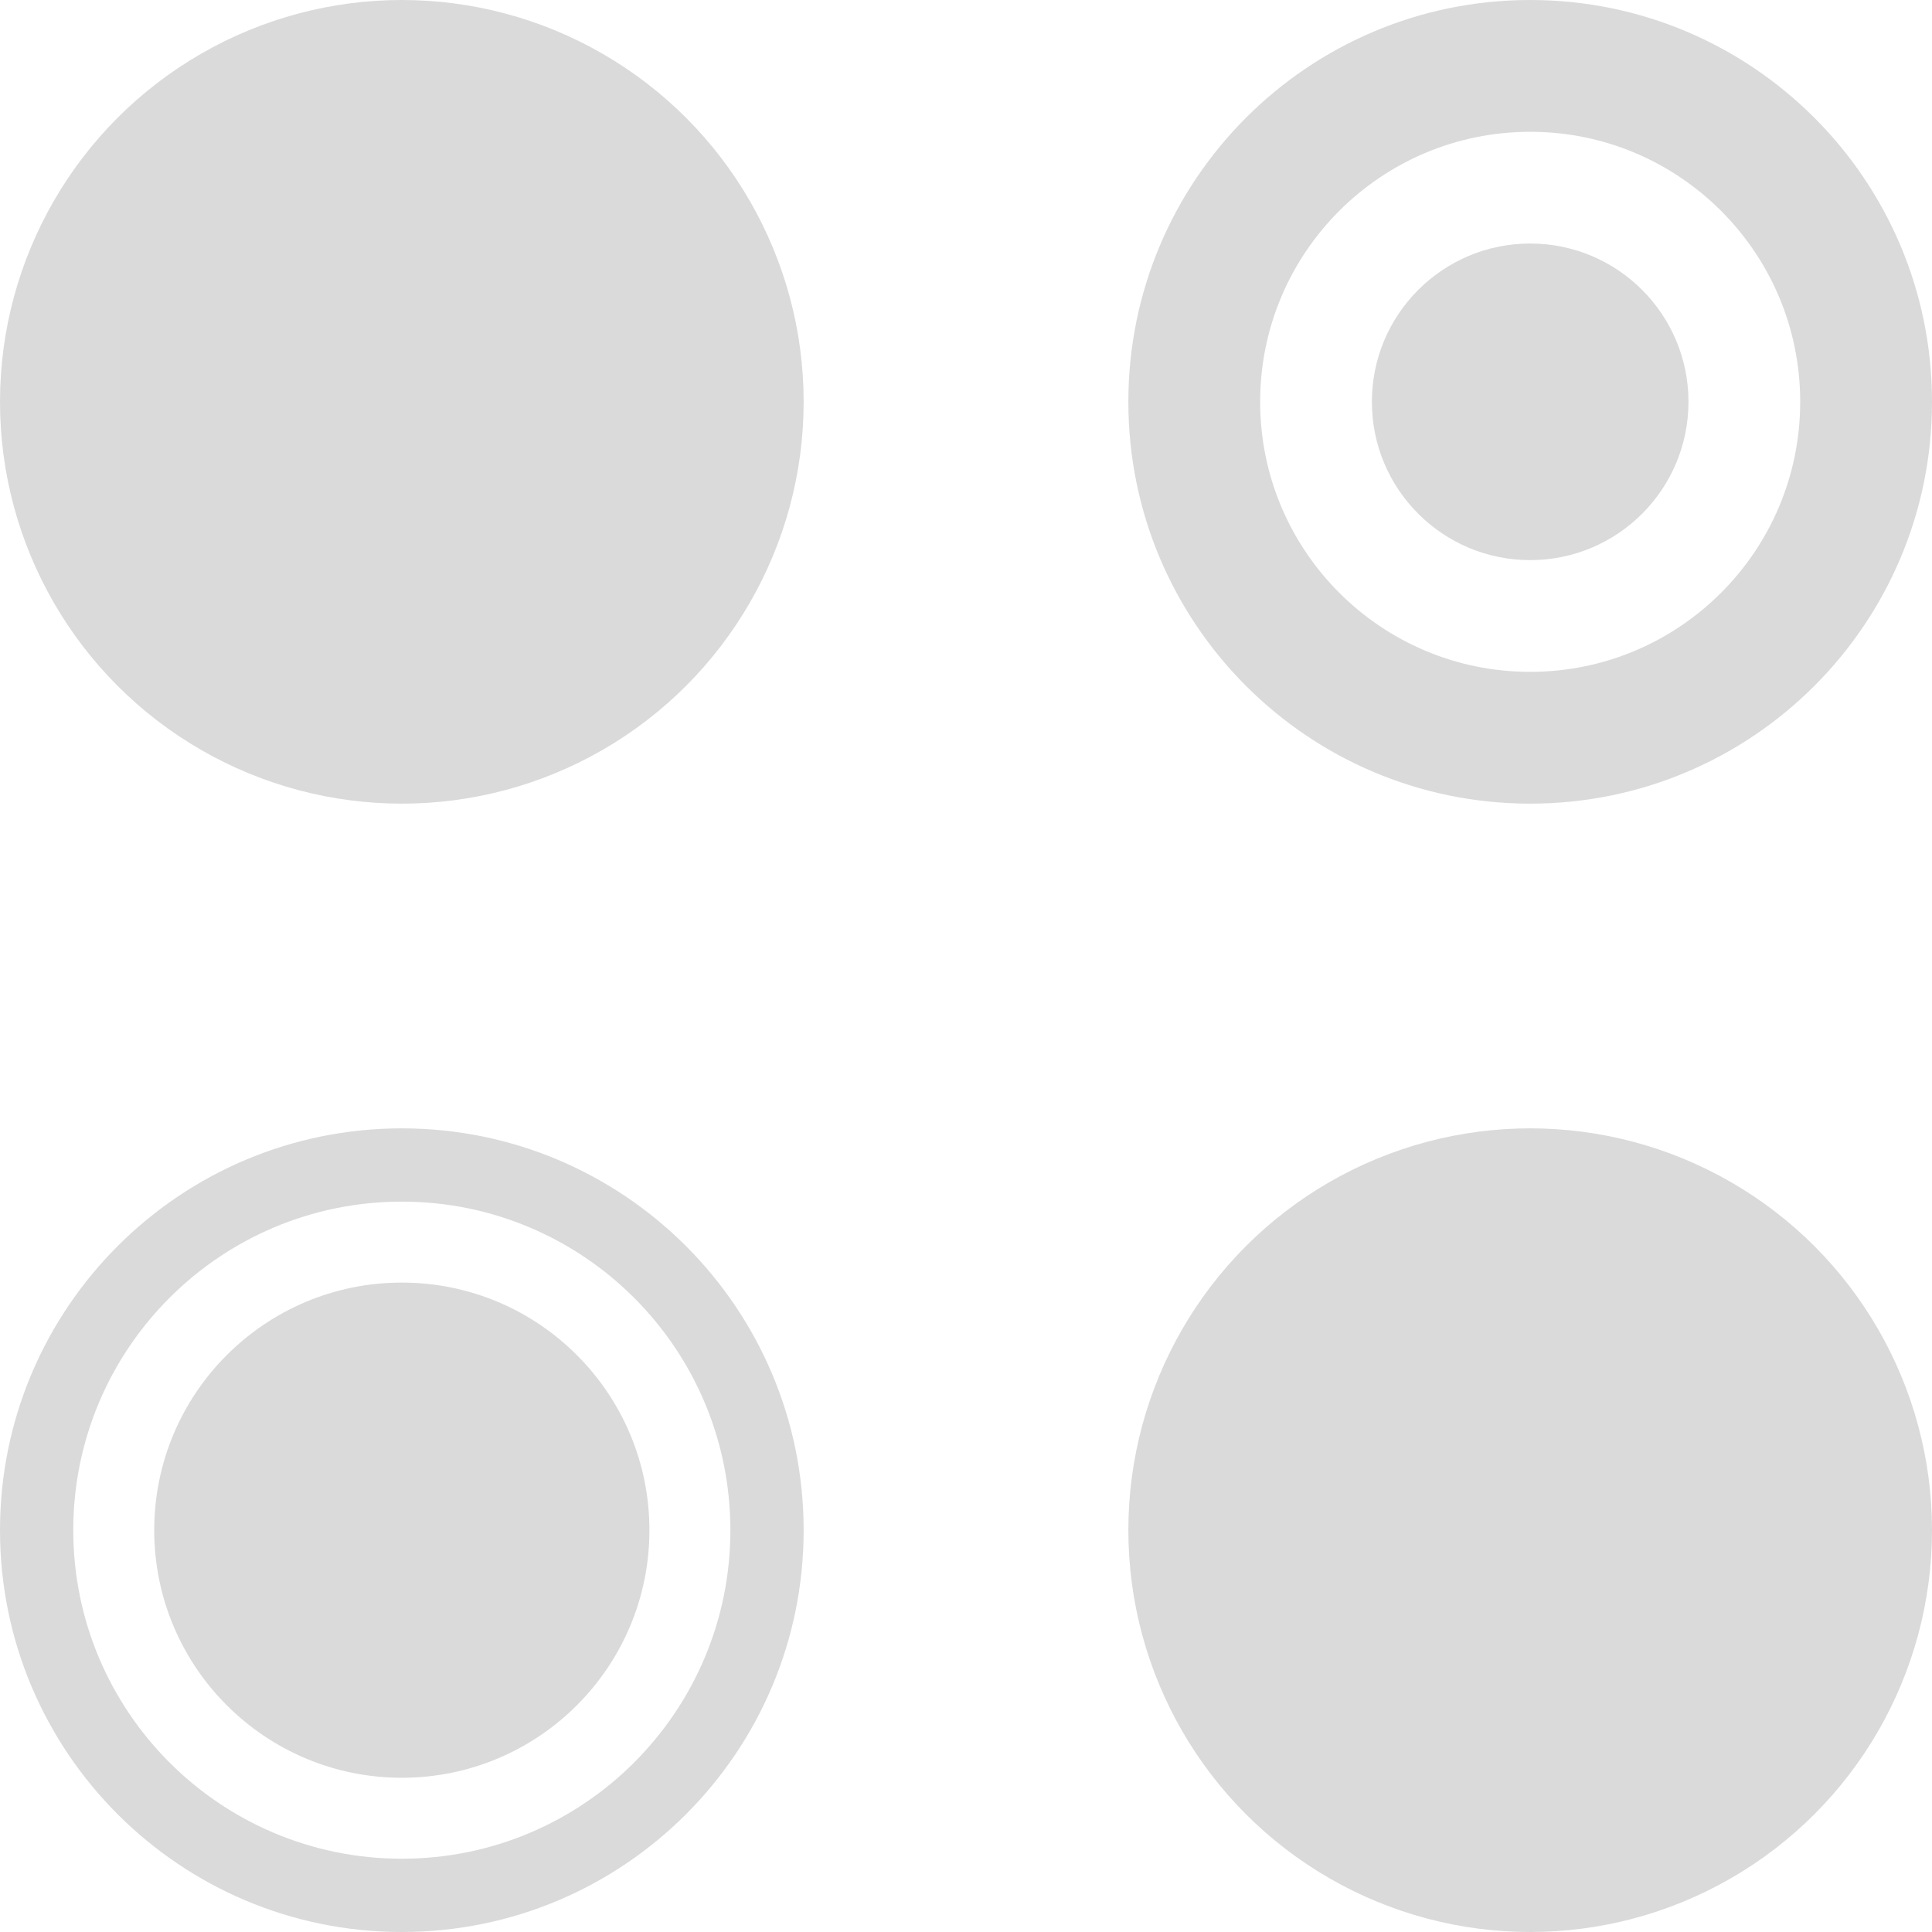
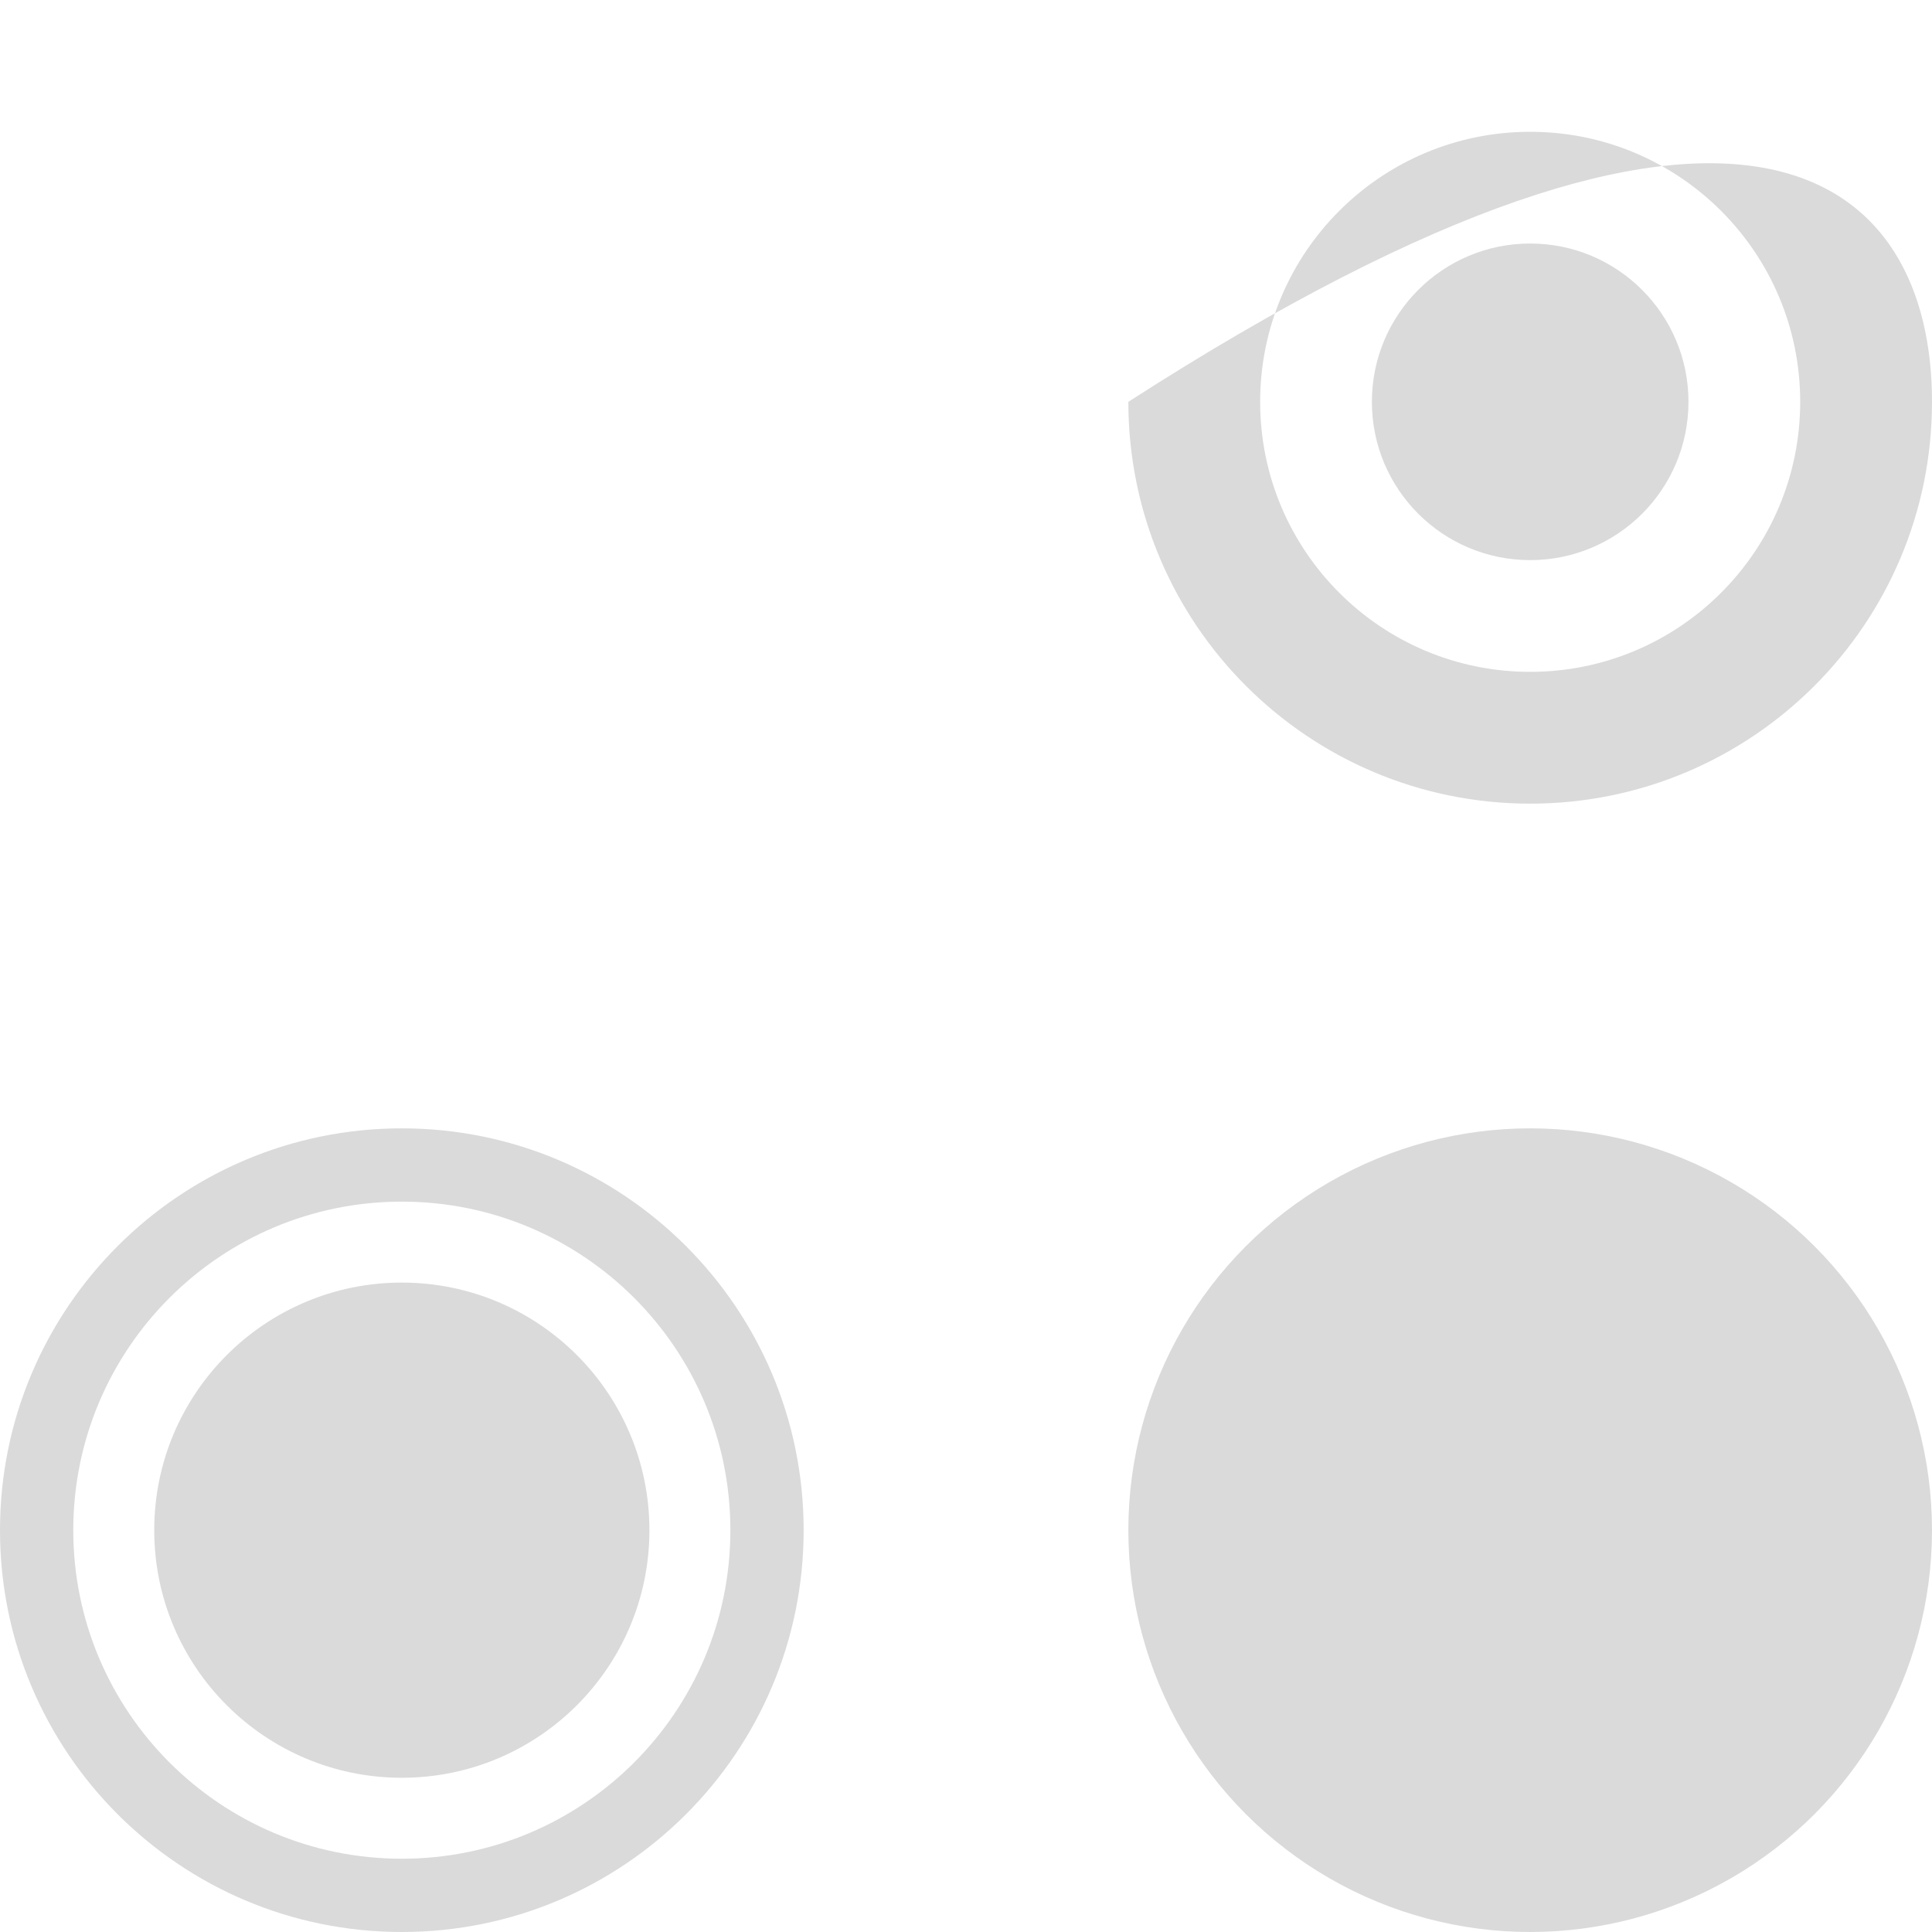
<svg xmlns="http://www.w3.org/2000/svg" width="238" height="238" viewBox="0 0 238 238" fill="none">
-   <circle cx="49.5" cy="49.5" r="49.5" fill="#DADADA" />
  <circle cx="188.5" cy="188.5" r="49.5" fill="#DADADA" />
-   <path d="M238 49.5C238 76.838 215.838 99 188.5 99C161.162 99 139 76.838 139 49.5C139 22.162 161.162 0 188.5 0C215.838 0 238 22.162 238 49.5ZM155.236 49.5C155.236 67.871 170.129 82.764 188.5 82.764C206.871 82.764 221.764 67.871 221.764 49.5C221.764 31.129 206.871 16.236 188.5 16.236C170.129 16.236 155.236 31.129 155.236 49.5Z" fill="#DADADA" />
+   <path d="M238 49.5C238 76.838 215.838 99 188.5 99C161.162 99 139 76.838 139 49.5C215.838 0 238 22.162 238 49.5ZM155.236 49.5C155.236 67.871 170.129 82.764 188.5 82.764C206.871 82.764 221.764 67.871 221.764 49.5C221.764 31.129 206.871 16.236 188.5 16.236C170.129 16.236 155.236 31.129 155.236 49.5Z" fill="#DADADA" />
  <circle cx="188.5" cy="49.5" r="19.5" fill="#DADADA" />
  <path d="M99 188.5C99 215.838 76.838 238 49.5 238C22.162 238 0 215.838 0 188.5C0 161.162 22.162 139 49.5 139C76.838 139 99 161.162 99 188.5ZM9.026 188.5C9.026 210.853 27.147 228.974 49.5 228.974C71.853 228.974 89.974 210.853 89.974 188.5C89.974 166.147 71.853 148.026 49.5 148.026C27.147 148.026 9.026 166.147 9.026 188.5Z" fill="#DADADA" />
  <circle cx="49.5" cy="188.5" r="30.5" fill="#DADADA" />
</svg>